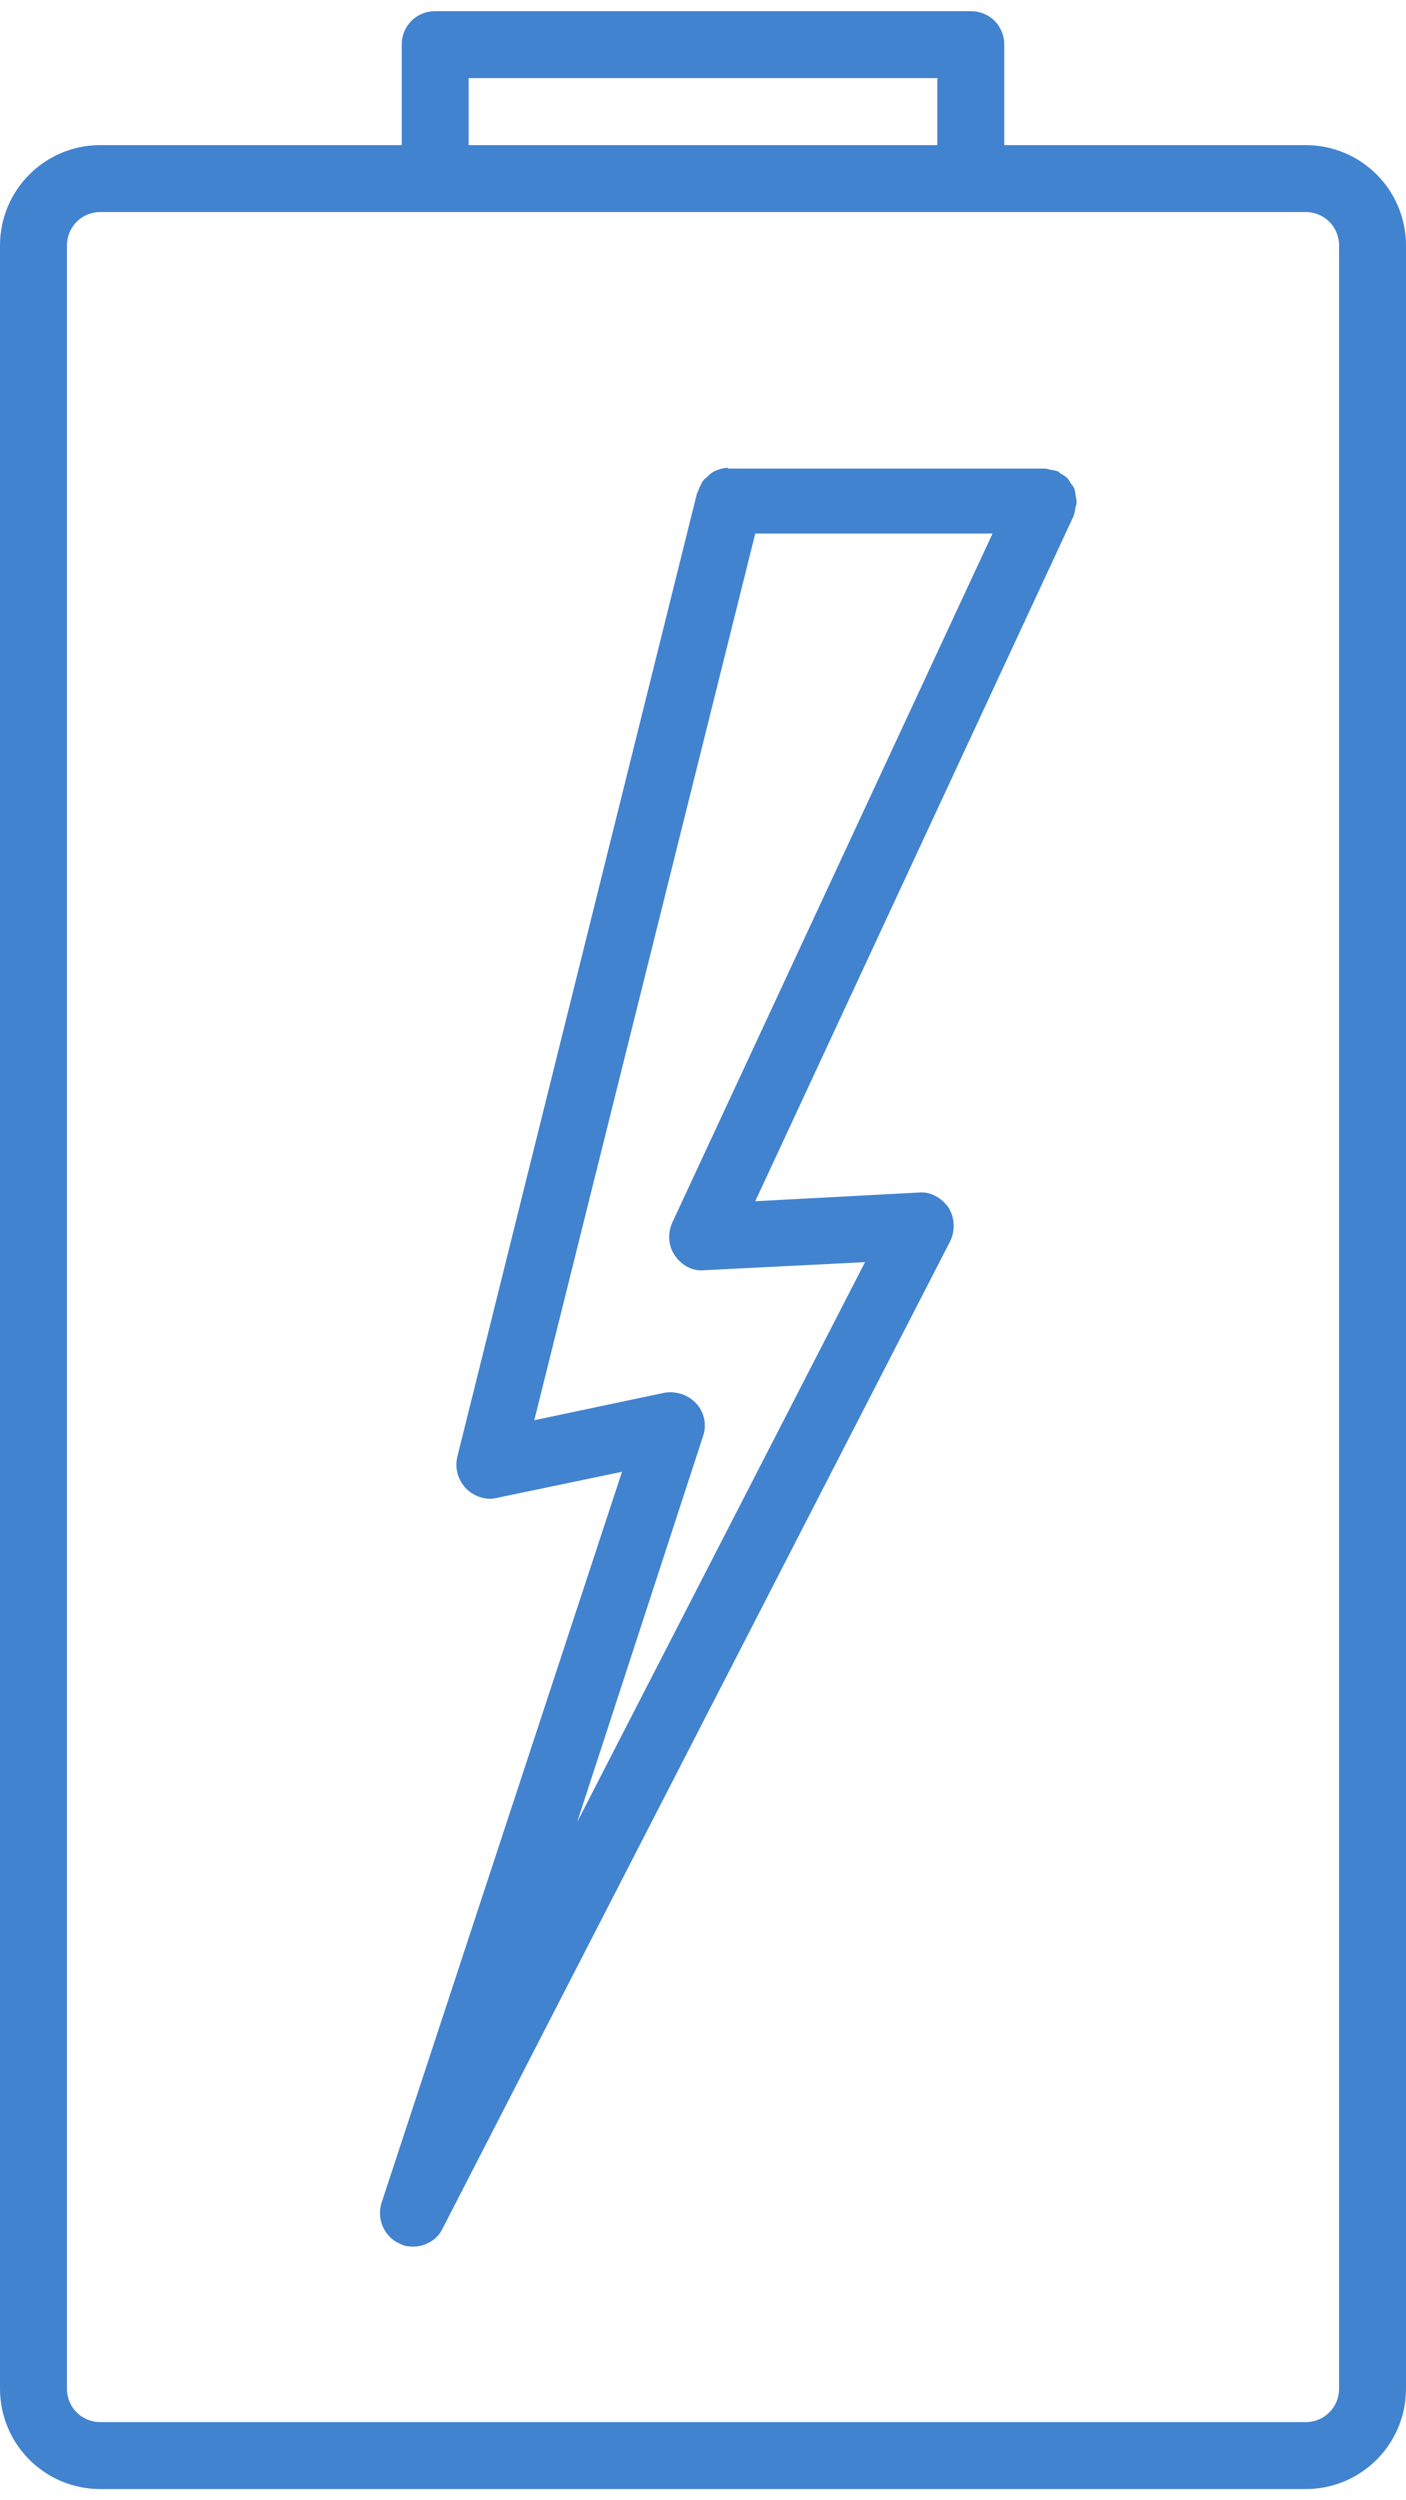
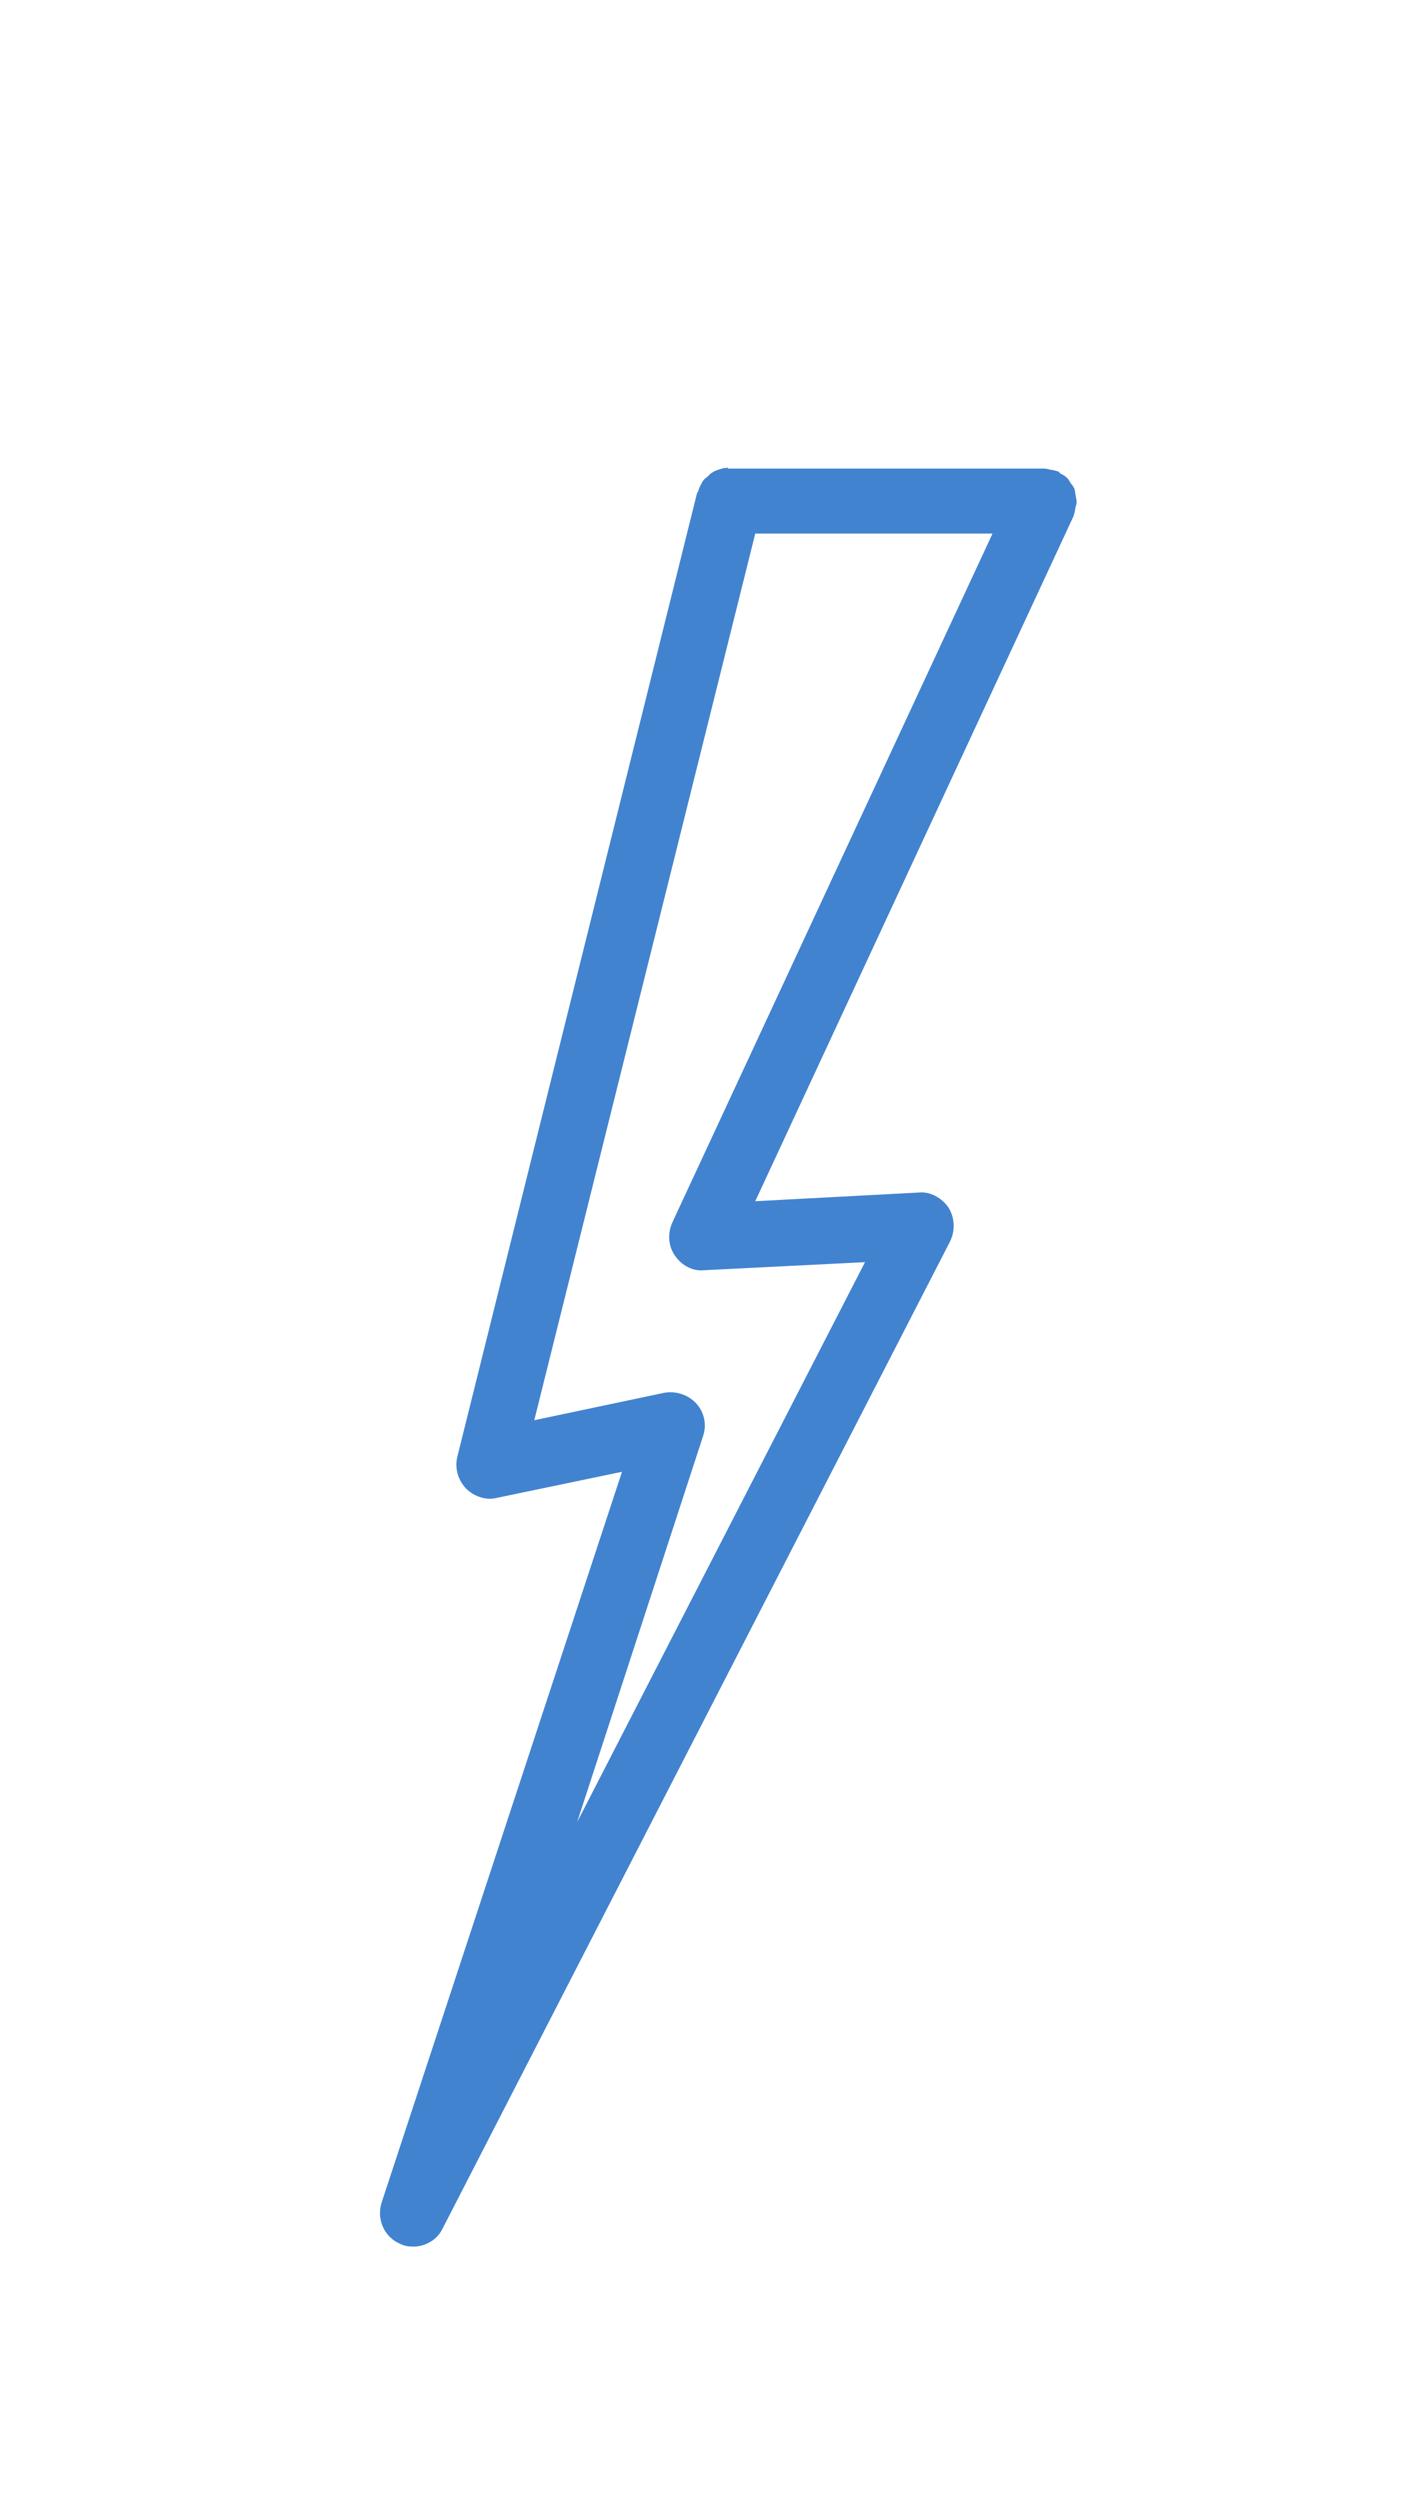
<svg xmlns="http://www.w3.org/2000/svg" width="18" height="32" viewBox="0 0 18 32" fill="none">
-   <path d="M12.429 0.143H5.571C5.331 0.143 5.143 0.331 5.143 0.571V1.857H1.286C0.574 1.857 0 2.431 0 3.143V30.571C0 31.283 0.574 31.857 1.286 31.857H16.714C17.426 31.857 18 31.283 18 30.571V3.143C18 2.431 17.426 1.857 16.714 1.857H12.857V0.571C12.857 0.331 12.669 0.143 12.429 0.143ZM6 1H12V1.857H6V1ZM16.714 2.714C16.954 2.714 17.143 2.903 17.143 3.143V30.571C17.143 30.811 16.954 31 16.714 31H1.286C1.046 31 0.857 30.811 0.857 30.571V3.143C0.857 2.903 1.046 2.714 1.286 2.714H5.571H12.429H16.714Z" fill="#4283D0" />
  <path d="M9.3 5.989C9.266 5.989 9.24 5.997 9.214 6.006C9.189 6.014 9.163 6.023 9.146 6.031C9.12 6.049 9.094 6.057 9.077 6.083C9.06 6.1 9.034 6.117 9.017 6.134C9 6.151 8.983 6.177 8.974 6.203C8.957 6.229 8.949 6.254 8.94 6.28C8.94 6.289 8.931 6.297 8.923 6.314L5.854 18.648C5.82 18.794 5.863 18.94 5.966 19.051C6.069 19.154 6.223 19.206 6.36 19.171L7.963 18.837L4.886 28.189C4.817 28.403 4.92 28.634 5.126 28.72C5.177 28.746 5.237 28.754 5.289 28.754C5.443 28.754 5.597 28.669 5.666 28.523L12.163 15.889C12.231 15.751 12.223 15.588 12.146 15.46C12.06 15.331 11.906 15.246 11.76 15.263L9.669 15.374L13.748 6.597V6.589C13.757 6.563 13.766 6.529 13.766 6.503C13.774 6.477 13.783 6.451 13.783 6.426V6.417C13.783 6.391 13.774 6.374 13.774 6.357C13.766 6.323 13.766 6.297 13.757 6.263C13.748 6.237 13.731 6.211 13.714 6.194C13.697 6.169 13.688 6.151 13.671 6.126C13.646 6.1 13.62 6.083 13.586 6.066C13.569 6.057 13.56 6.04 13.543 6.031H13.534C13.508 6.023 13.483 6.014 13.457 6.014C13.423 6.006 13.397 5.997 13.363 5.997C13.363 5.997 13.363 5.997 13.354 5.997H9.317C9.317 5.98 9.309 5.98 9.3 5.989ZM12.703 6.837L8.606 15.649C8.546 15.786 8.554 15.948 8.64 16.069C8.726 16.197 8.871 16.274 9.017 16.257L11.074 16.154L7.389 23.32L9 18.383C9.051 18.237 9.017 18.074 8.914 17.963C8.811 17.851 8.657 17.8 8.503 17.826L6.84 18.177L9.669 6.829H12.703V6.837Z" fill="#4283D0" />
</svg>